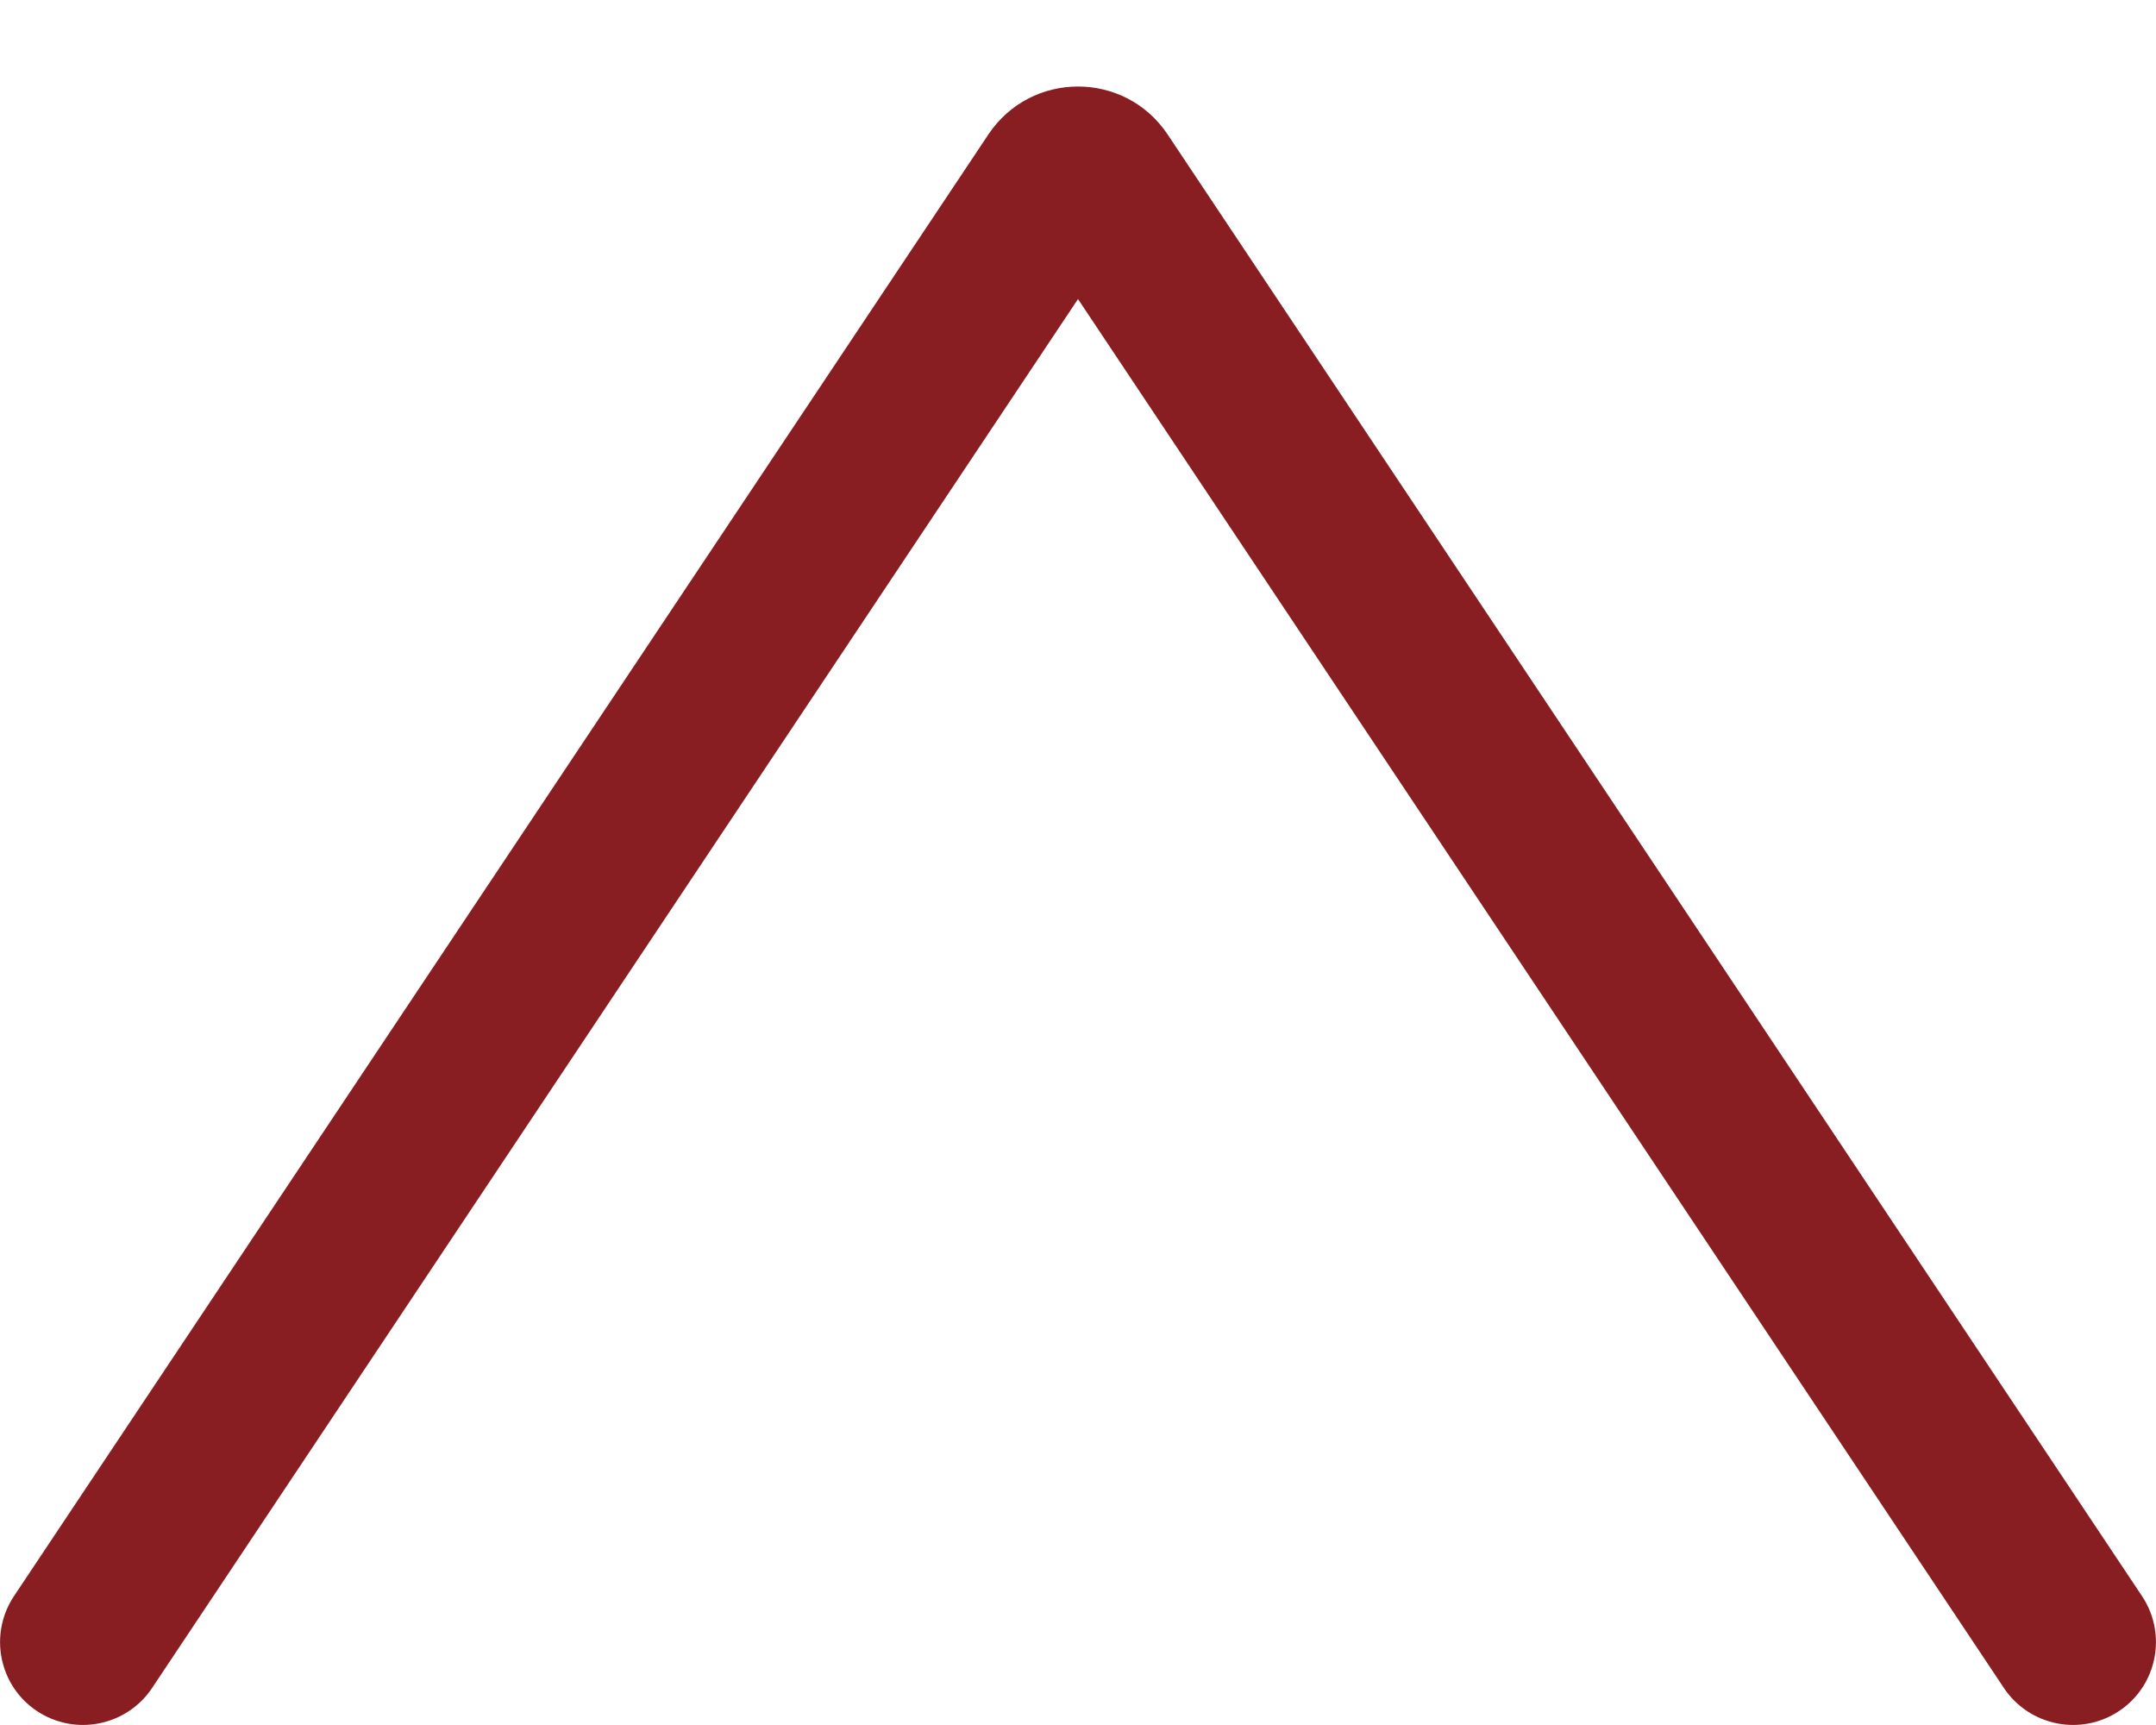
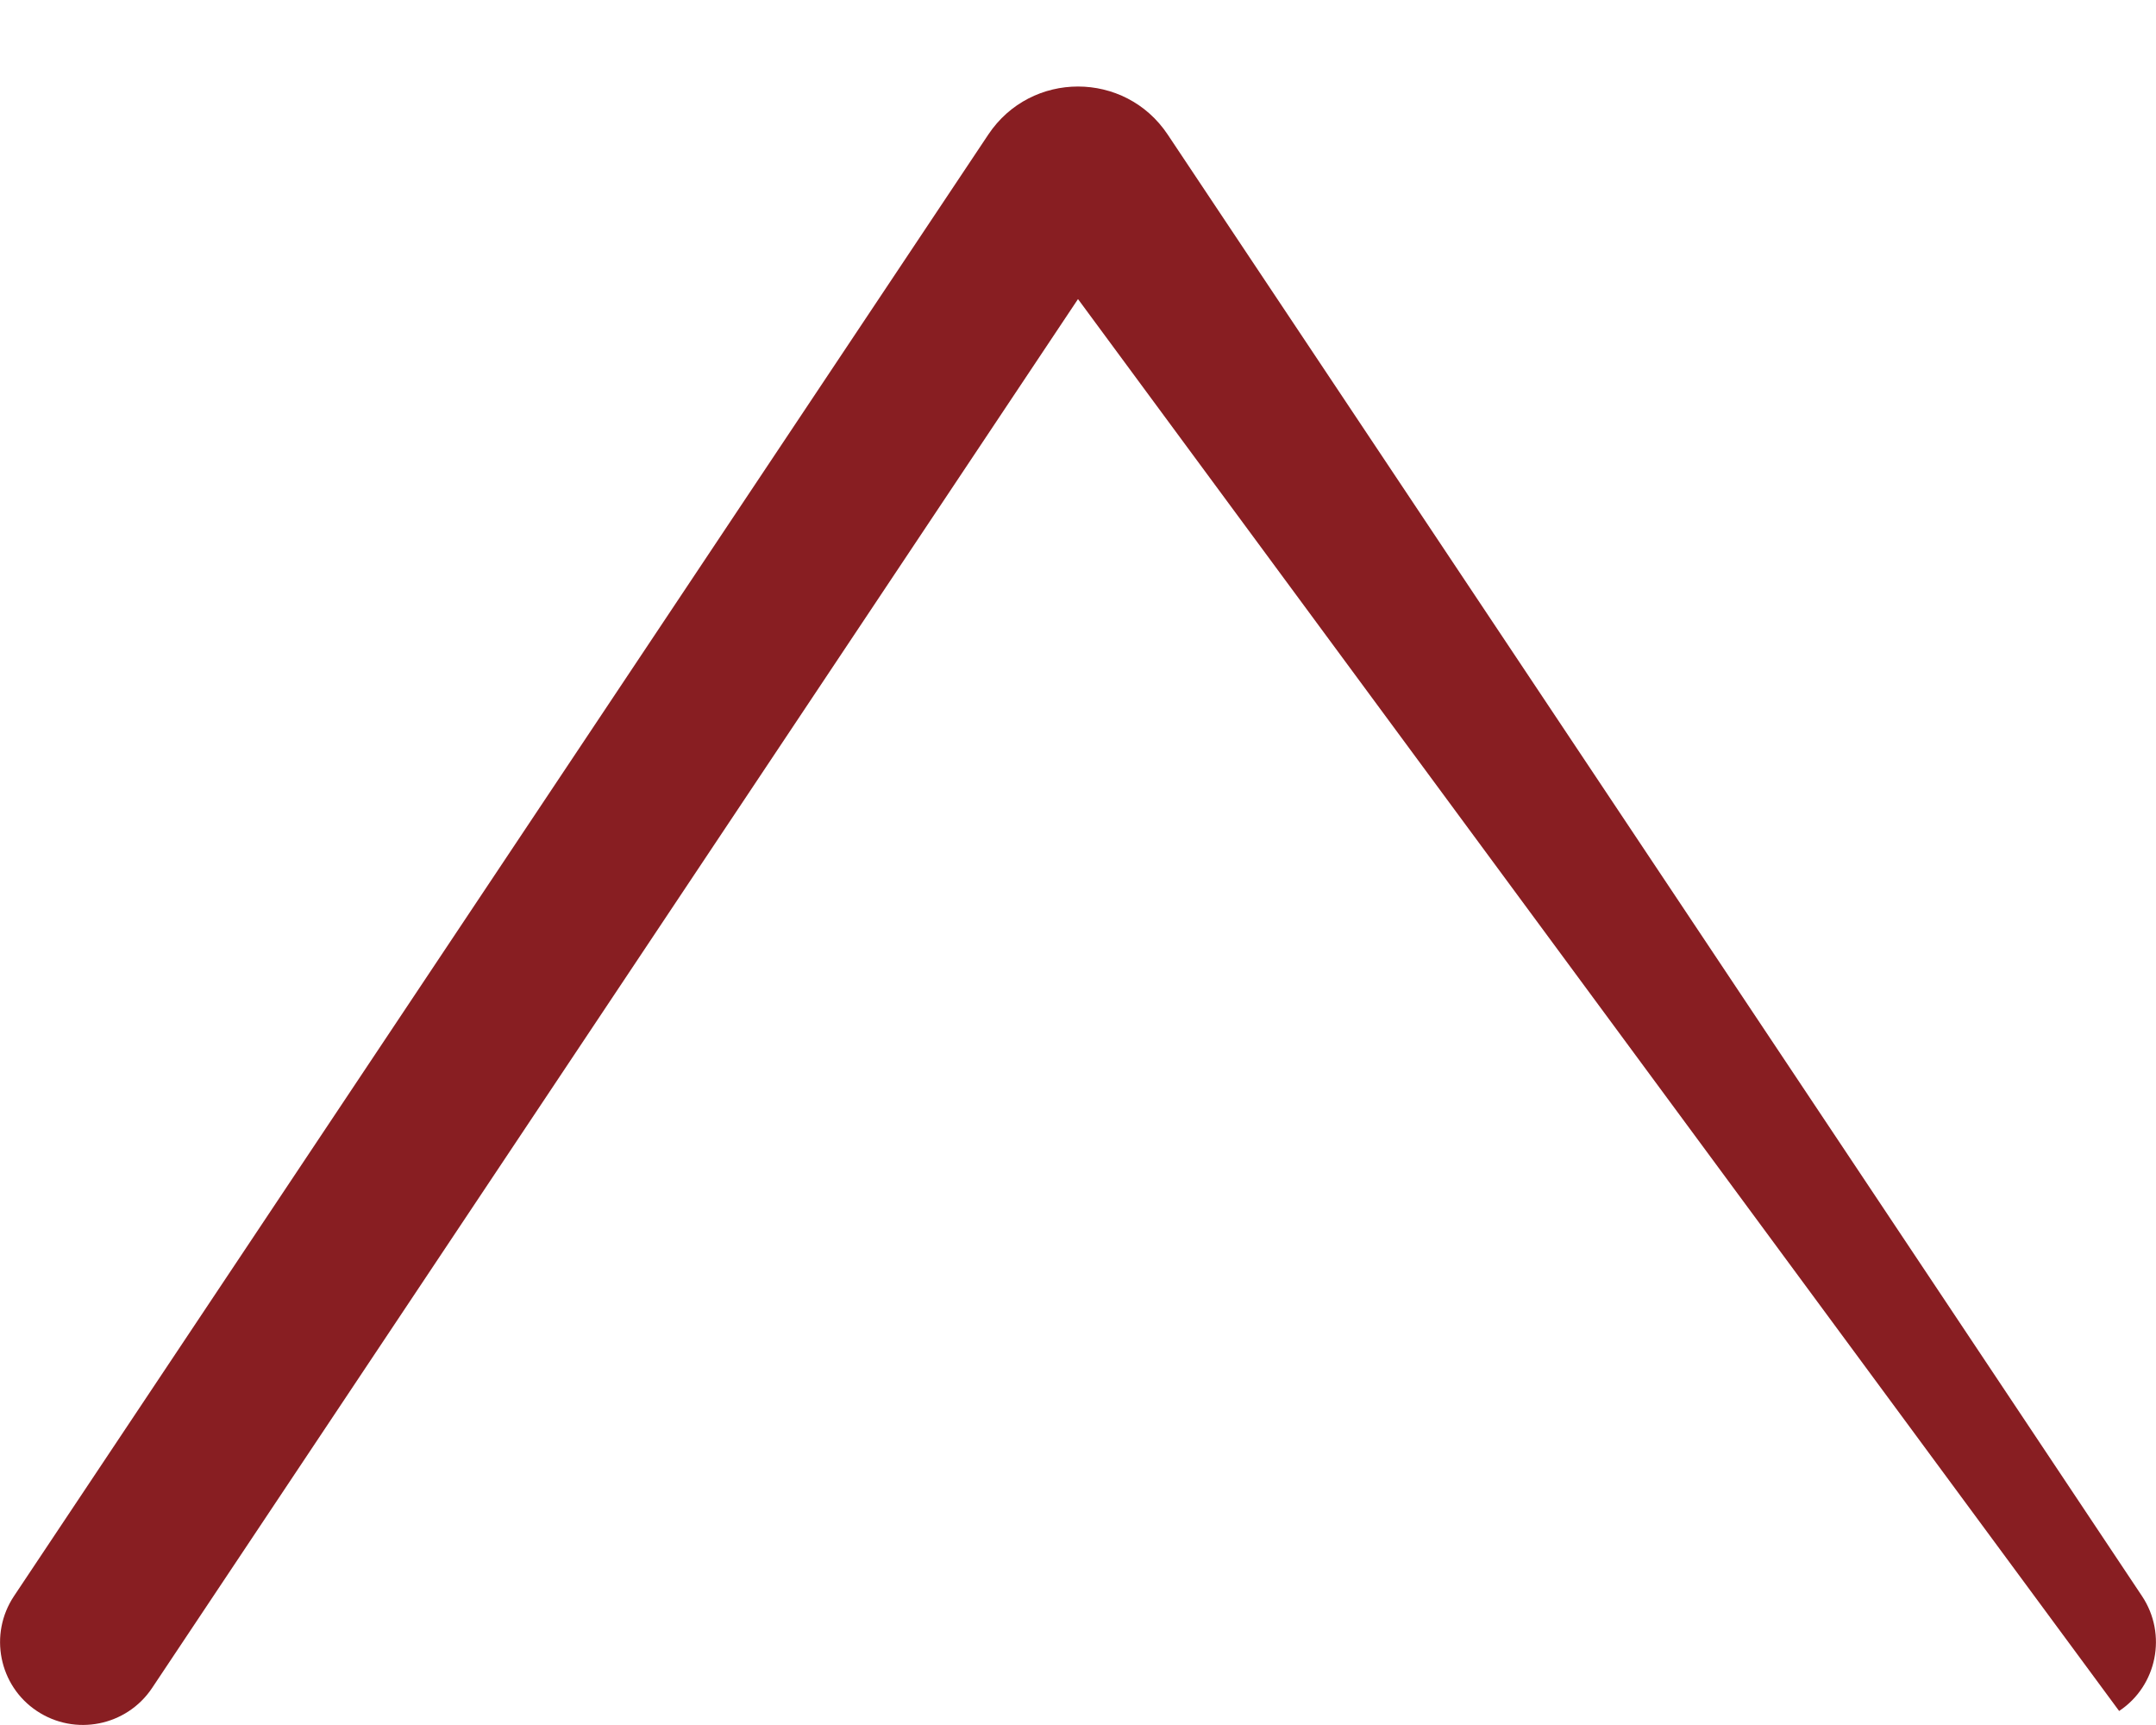
<svg xmlns="http://www.w3.org/2000/svg" width="10" height="8" viewBox="0 0 10 8" fill="none">
-   <path fill-rule="evenodd" clip-rule="evenodd" d="M9.829 7.935C9.652 8.053 9.413 8.005 9.295 7.829L5 1.387L0.705 7.829C0.587 8.005 0.348 8.053 0.171 7.935C-0.005 7.818 -0.053 7.579 0.065 7.402L4.584 0.624C4.782 0.327 5.218 0.327 5.416 0.624L9.935 7.402C10.053 7.579 10.005 7.818 9.829 7.935Z" fill="#881E22" />
+   <path fill-rule="evenodd" clip-rule="evenodd" d="M9.829 7.935L5 1.387L0.705 7.829C0.587 8.005 0.348 8.053 0.171 7.935C-0.005 7.818 -0.053 7.579 0.065 7.402L4.584 0.624C4.782 0.327 5.218 0.327 5.416 0.624L9.935 7.402C10.053 7.579 10.005 7.818 9.829 7.935Z" fill="#881E22" />
</svg>